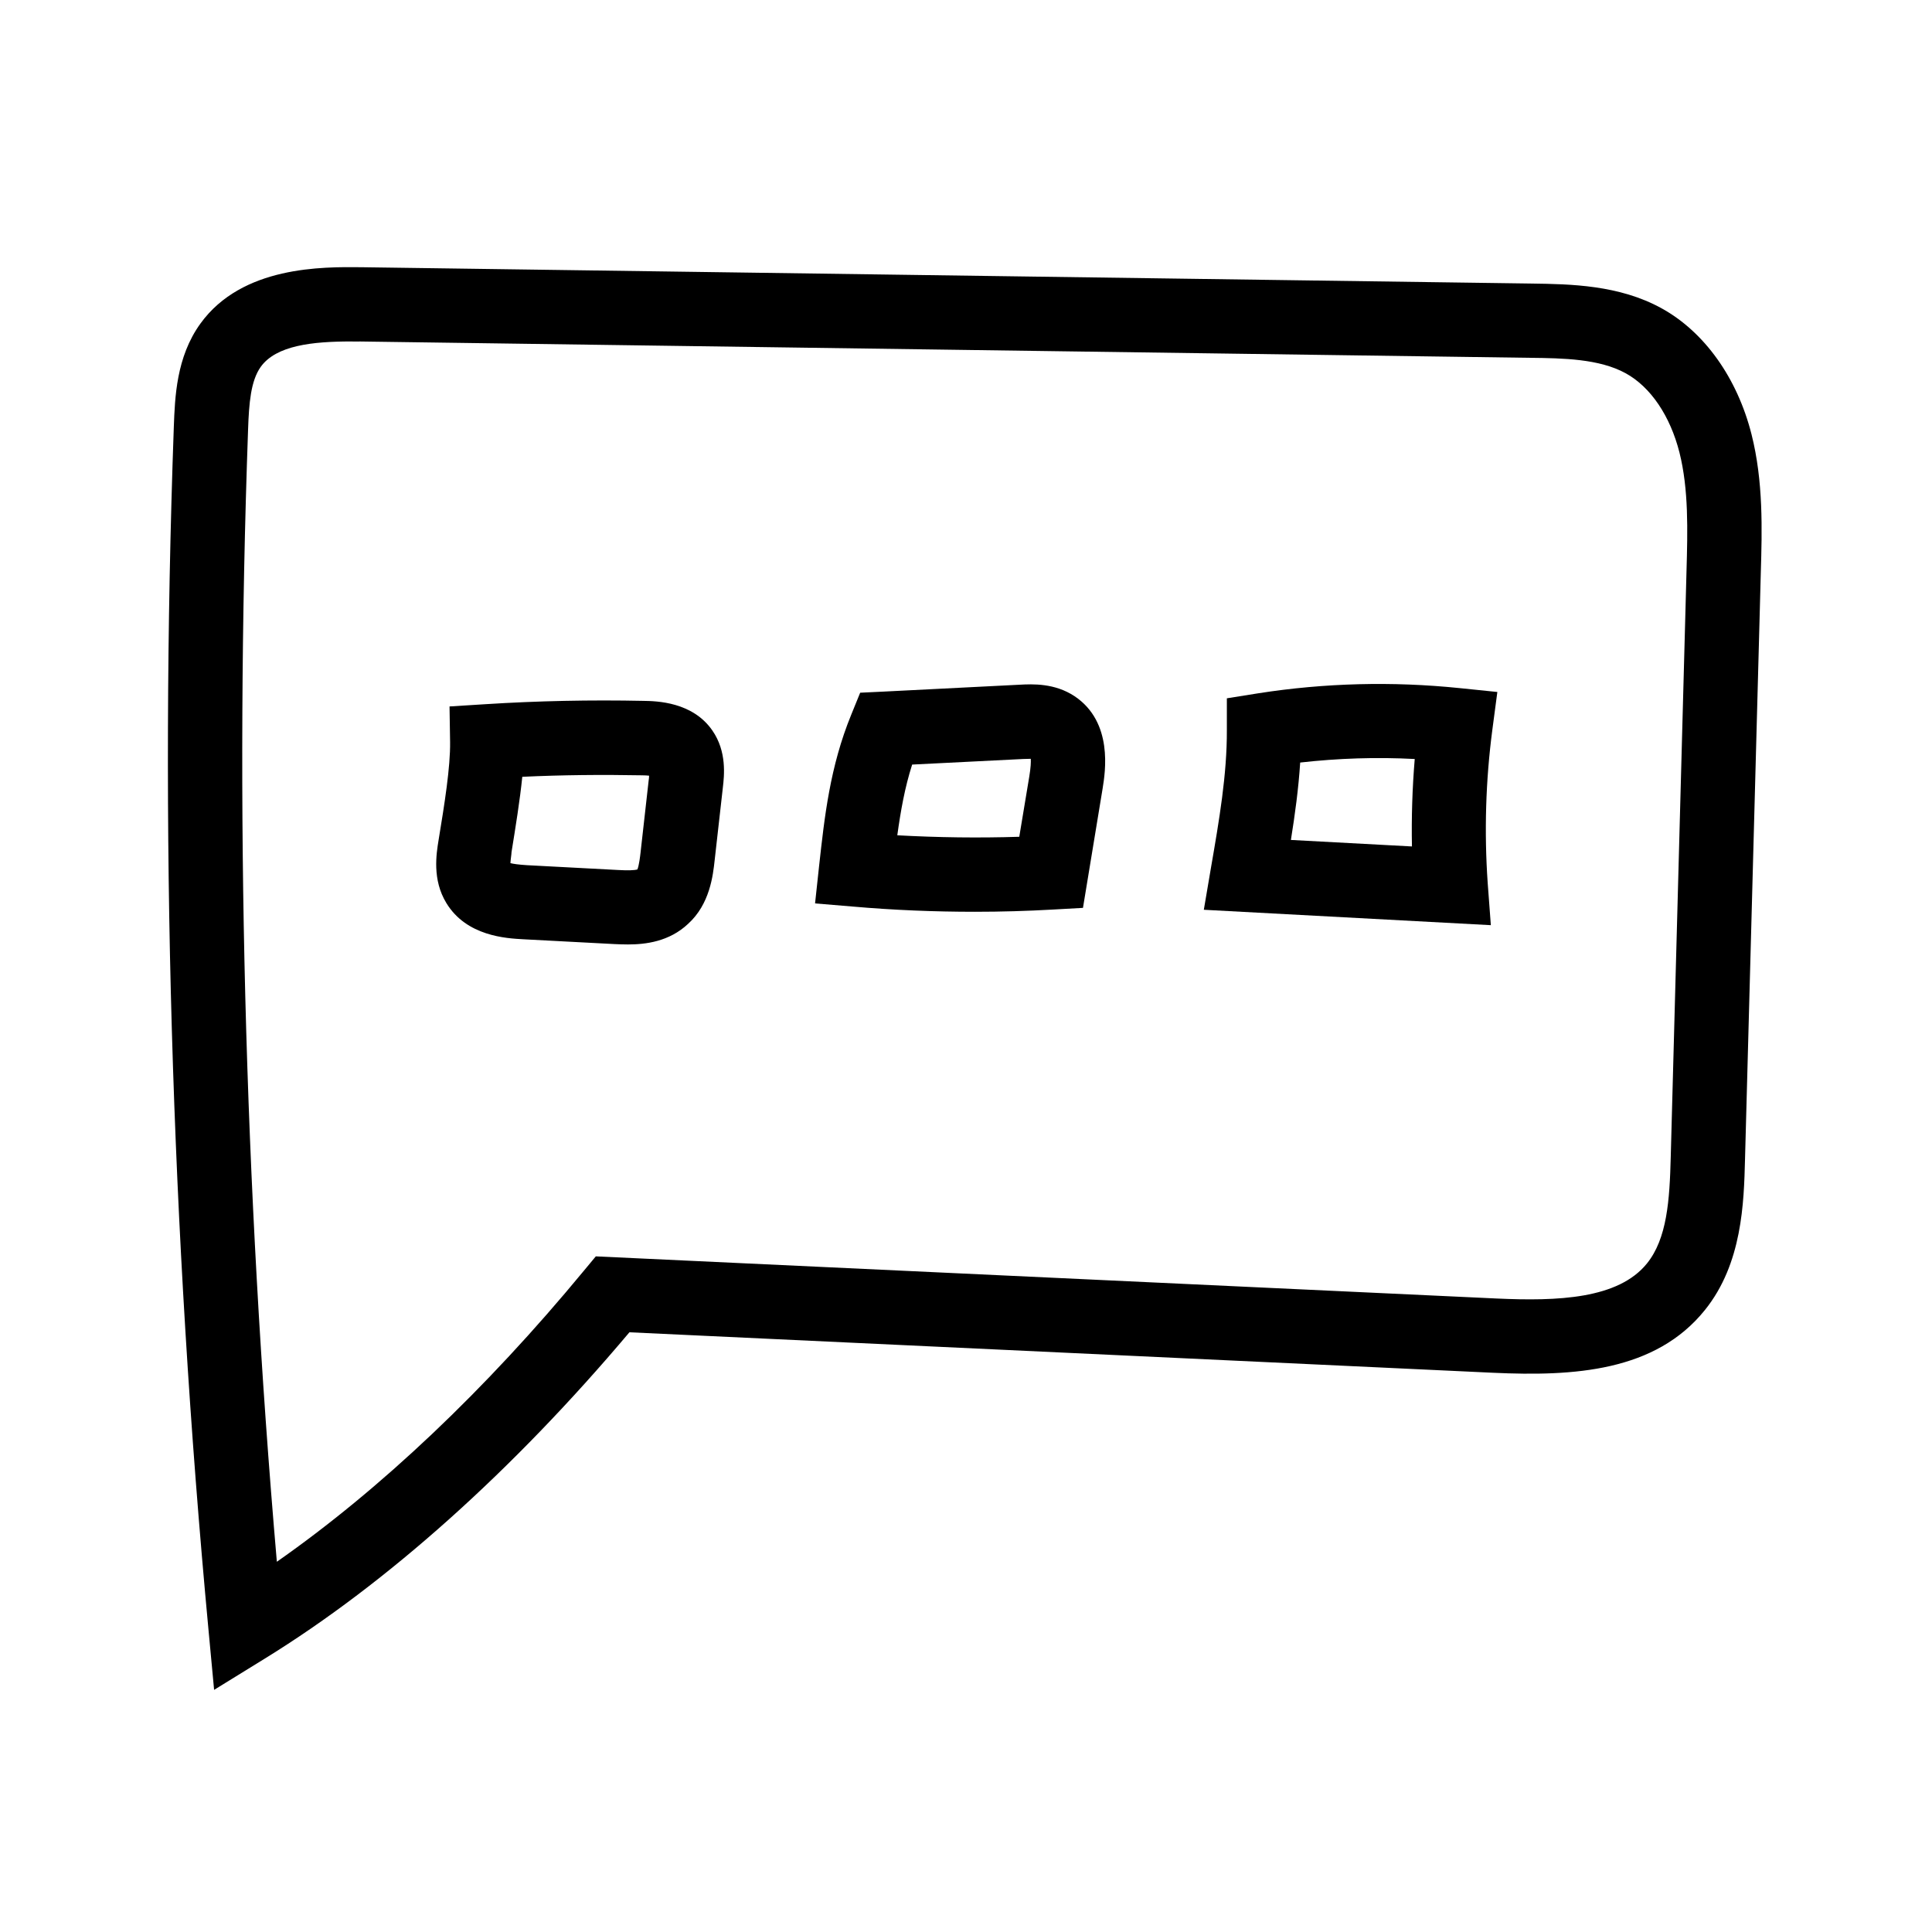
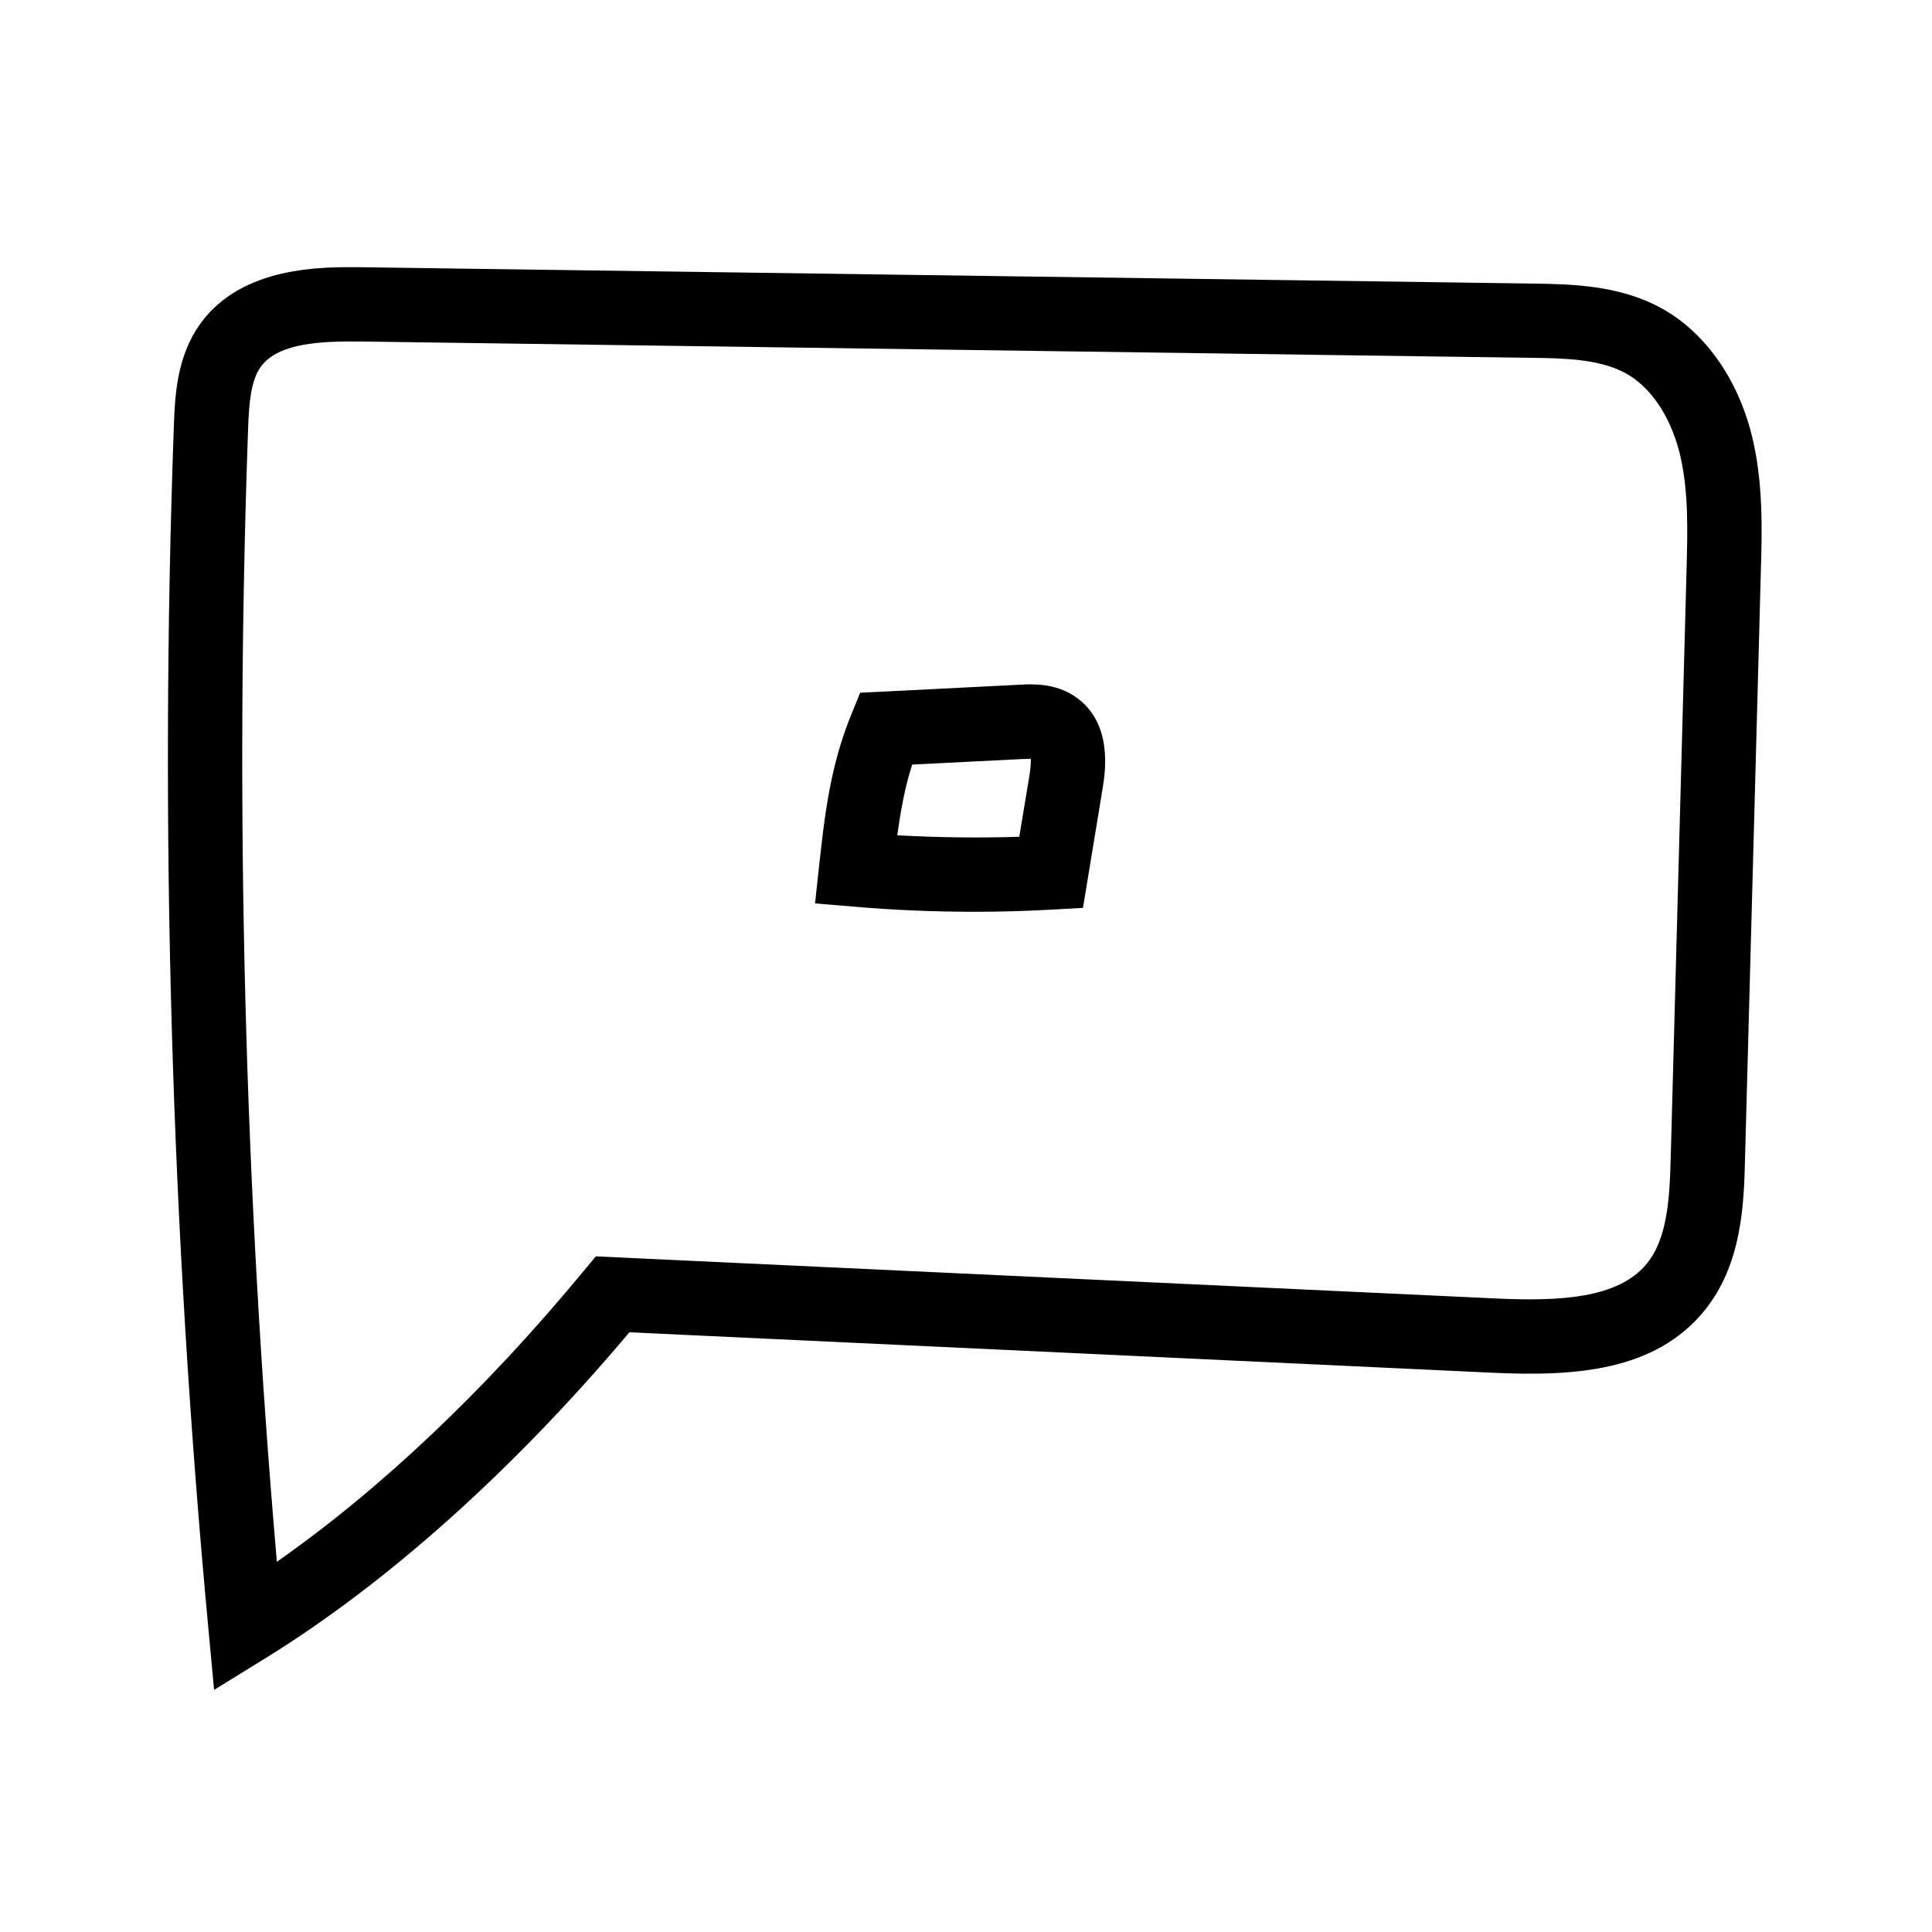
<svg xmlns="http://www.w3.org/2000/svg" fill="#000000" width="800px" height="800px" version="1.1" viewBox="144 144 512 512">
  <g>
    <path d="m200.74 591.83-1.477-15.793c-9.891-105.63-12.988-212.94-9.199-318.96 0.297-7.773 0.641-18.449 7.035-27.305 11.07-15.352 32.422-15.055 42.656-14.957l310.16 4.328c10.281 0.148 23.125 0.344 34.391 6.543 11.367 6.25 20.074 18.449 23.863 33.406 3.148 12.449 2.805 25.289 2.461 36.652l-0.344 12.941c-1.277 47.477-2.559 94.957-3.836 142.43-0.297 11.711-0.738 27.75-10.629 40.051-13.137 16.336-34.734 17.613-56.137 16.629l-228.88-10.727c-30.801 36.555-64.109 66.422-96.578 86.445zm36.309-357.34c-10.234 0-19.875 1.031-23.961 6.742-2.656 3.738-3.102 9.691-3.344 16.531-3.543 99.73-0.984 200.59 7.625 300.12 27.504-19.238 55.352-45.609 81.379-77.145l3.148-3.789 238.72 11.168c16.188 0.738 32.227 0.148 39.852-9.297 5.312-6.594 6.004-16.68 6.297-28.242 1.277-47.477 2.559-94.957 3.836-142.43l0.344-12.941c0.297-10.578 0.59-21.5-1.871-31.293-2.461-9.691-7.625-17.367-14.27-21.008-6.988-3.836-16.629-3.984-25.191-4.082l-310.16-4.328c-0.781 0.047-1.617-0.004-2.406-0.004z" />
-     <path d="m310.41 394.29c-1.328 0-2.559-0.051-3.543-0.098l-24.207-1.277c-4.477-0.246-15.008-0.789-20.367-9.594-3.789-6.199-2.656-13.039-2.066-16.68 1.574-9.543 3.148-19.387 3.051-26.027l-0.148-9.398 9.398-0.59c13.922-0.887 28.043-1.18 41.969-0.887 3.543 0.051 13.039 0.246 18.301 7.871 3.836 5.559 3.148 11.855 2.754 15.203l-2.164 19.188c-0.441 4.035-1.277 11.609-7.035 16.828-5.019 4.723-11.27 5.461-15.941 5.461zm2.41-19.633m-33.555-1.918c0.738 0.195 2.066 0.395 4.379 0.543l24.156 1.277c2.609 0.148 4.328 0.098 5.117-0.148 0.441-1.031 0.738-3.59 0.836-4.477l2.164-19.238c0.051-0.246 0.098-0.641 0.098-1.133-0.492-0.051-1.133-0.098-2.016-0.098-10.48-0.195-21.059-0.098-31.586 0.395-0.641 6.297-1.77 13.234-2.856 19.977 0 0.539-0.242 1.918-0.293 2.902z" />
    <path d="m402.41 385.63c-10.824 0-21.648-0.441-32.375-1.379l-10.035-0.836 1.082-10.035c1.426-12.891 2.856-26.176 8.512-40l2.363-5.805 6.25-0.297c12.004-0.59 23.961-1.23 35.965-1.82 3.492-0.195 9.348-0.441 14.613 3.051 10.281 6.887 8.117 20.074 7.43 24.402l-5.215 31.684-7.871 0.441c-6.945 0.395-13.832 0.594-20.719 0.594zm-20.617-20.27c10.773 0.59 21.551 0.738 32.324 0.395l2.656-15.988c0.395-2.363 0.441-3.836 0.395-4.676-0.738 0-1.574 0.051-2.016 0.051-9.789 0.492-19.633 0.984-29.422 1.477-1.969 6.144-3.051 12.344-3.938 18.742z" />
-     <path d="m539.09 389.18-76.062-4.082 1.871-11.02c2.215-12.793 4.281-24.848 4.231-36.605v-8.414l8.316-1.328c17.613-2.754 35.57-3.199 53.332-1.379l10.035 1.031-1.328 10.035c-1.77 13.43-2.164 27.109-1.23 40.59zm-52.988-22.586 32.078 1.723c-0.148-7.723 0.098-15.449 0.738-23.172-10.137-0.543-20.32-0.195-30.355 0.934-0.441 6.891-1.379 13.777-2.461 20.516z" />
  </g>
</svg>